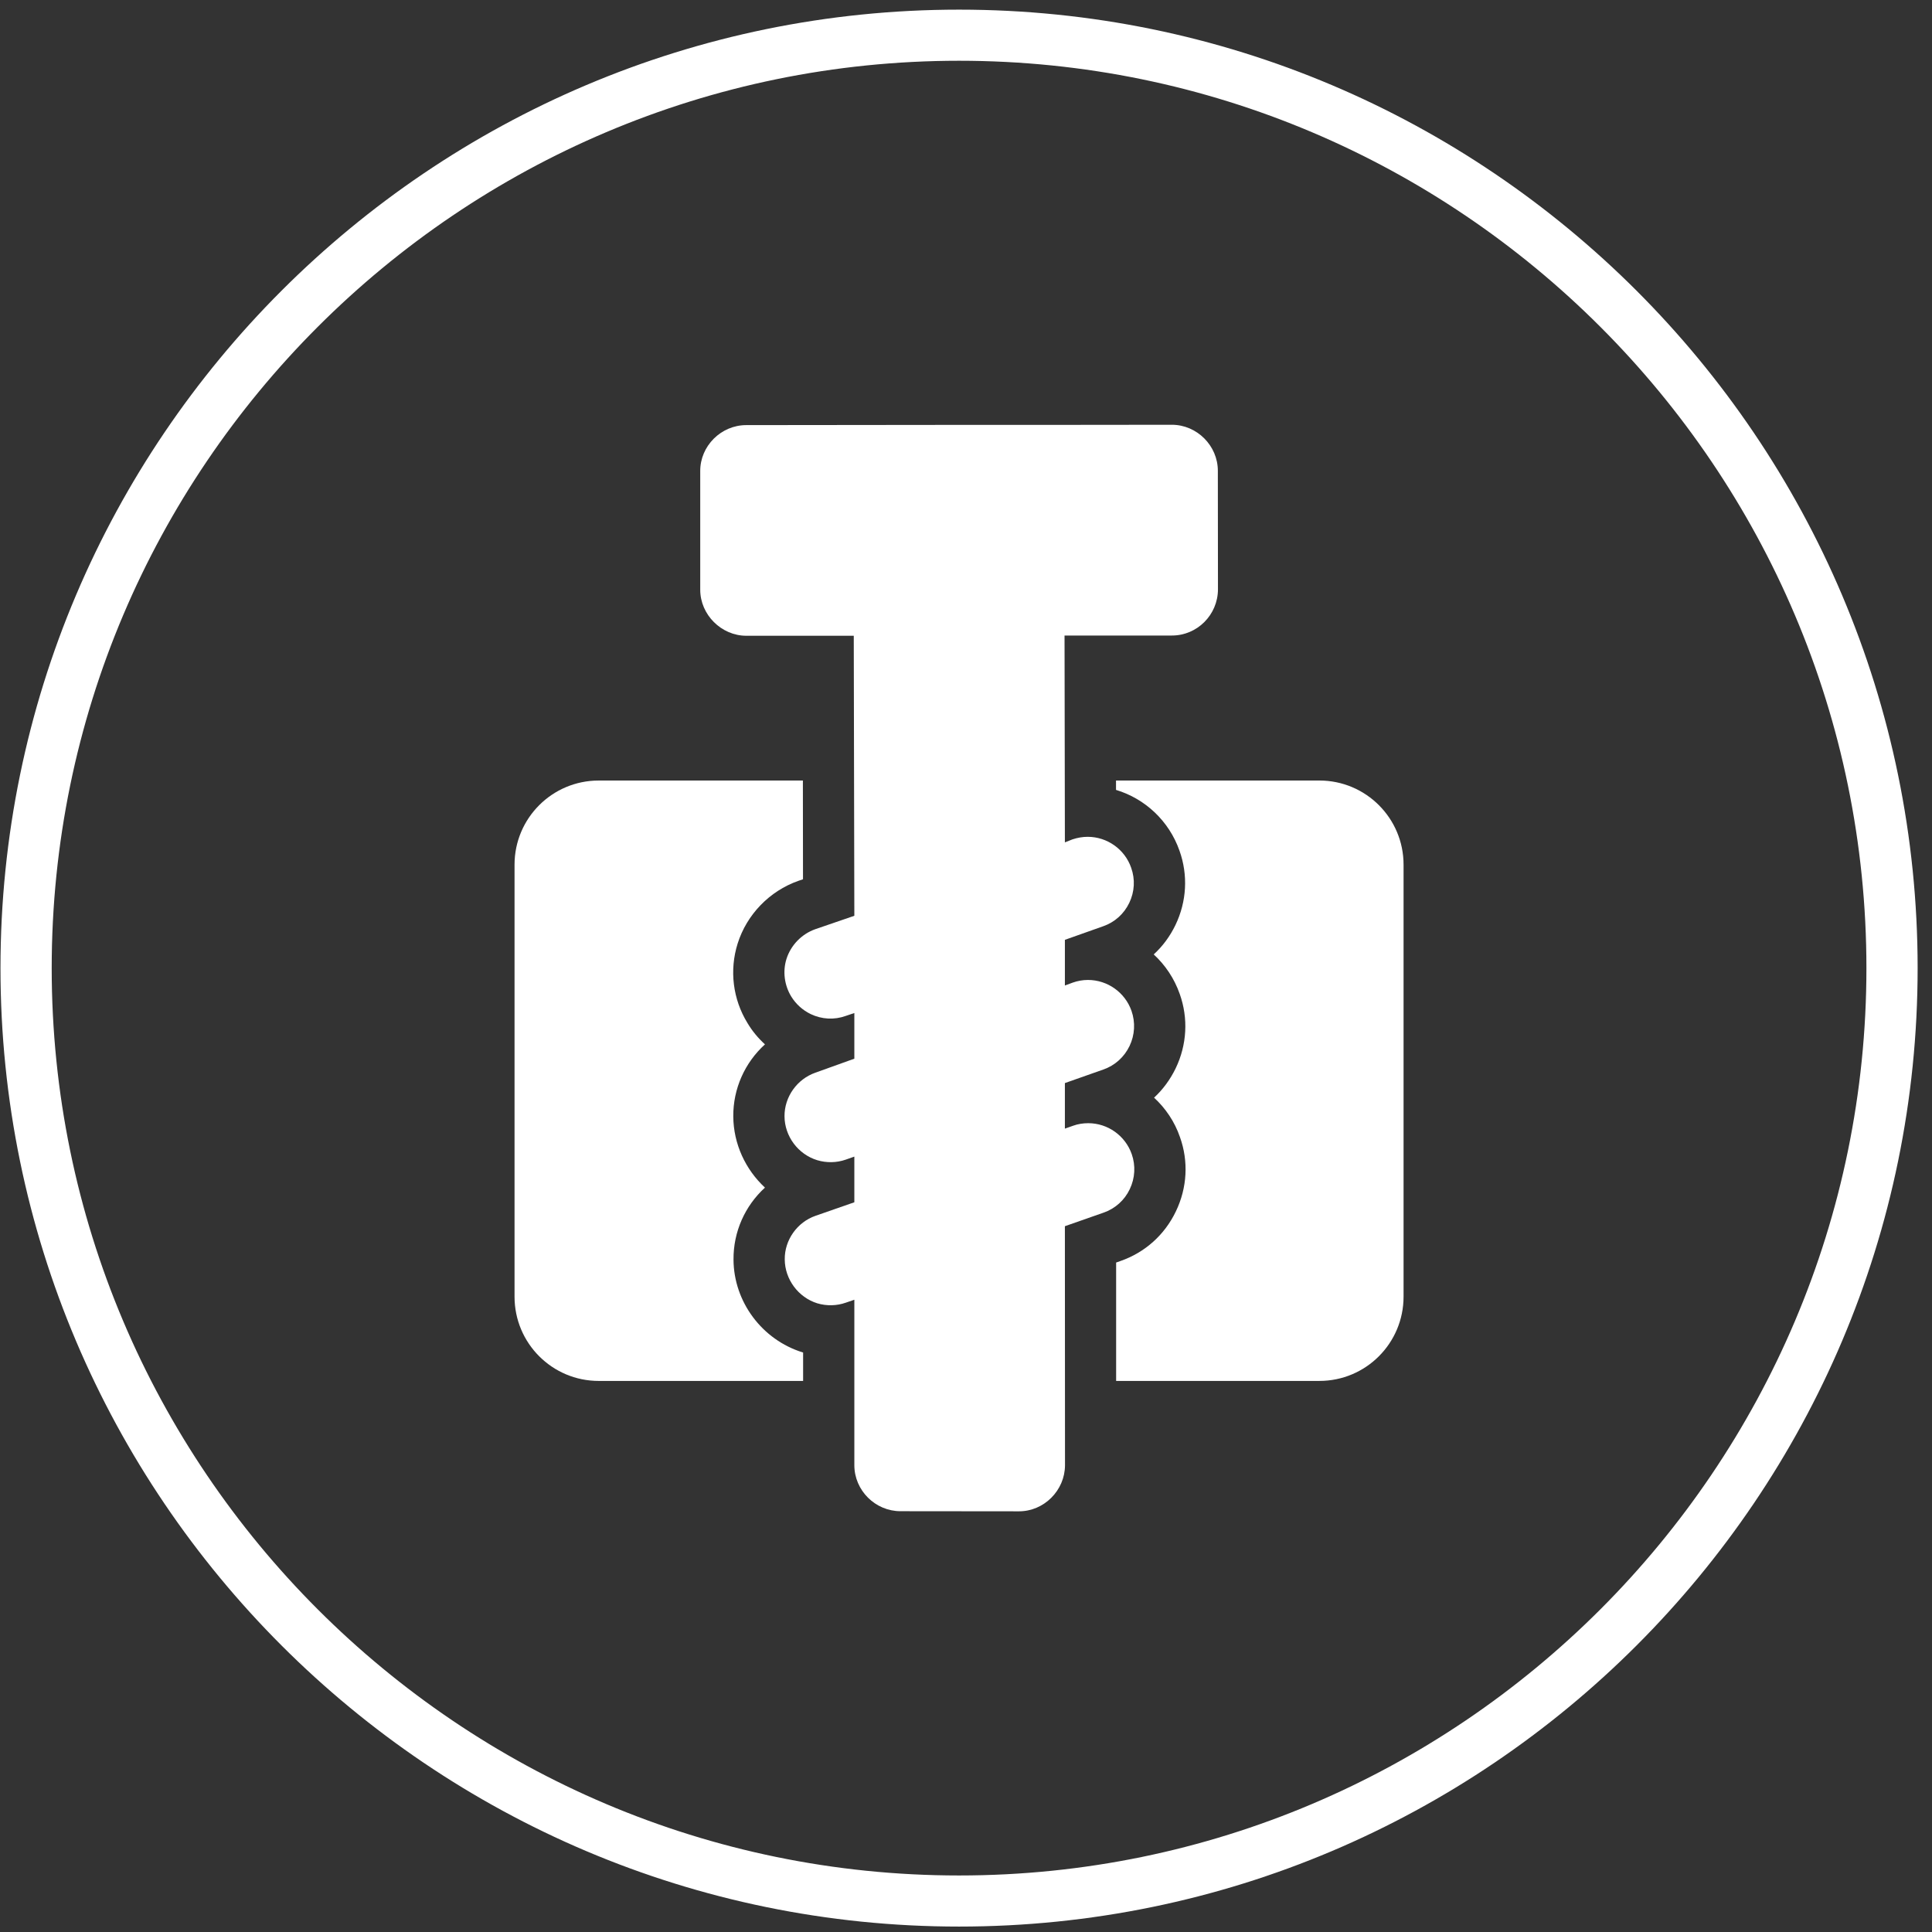
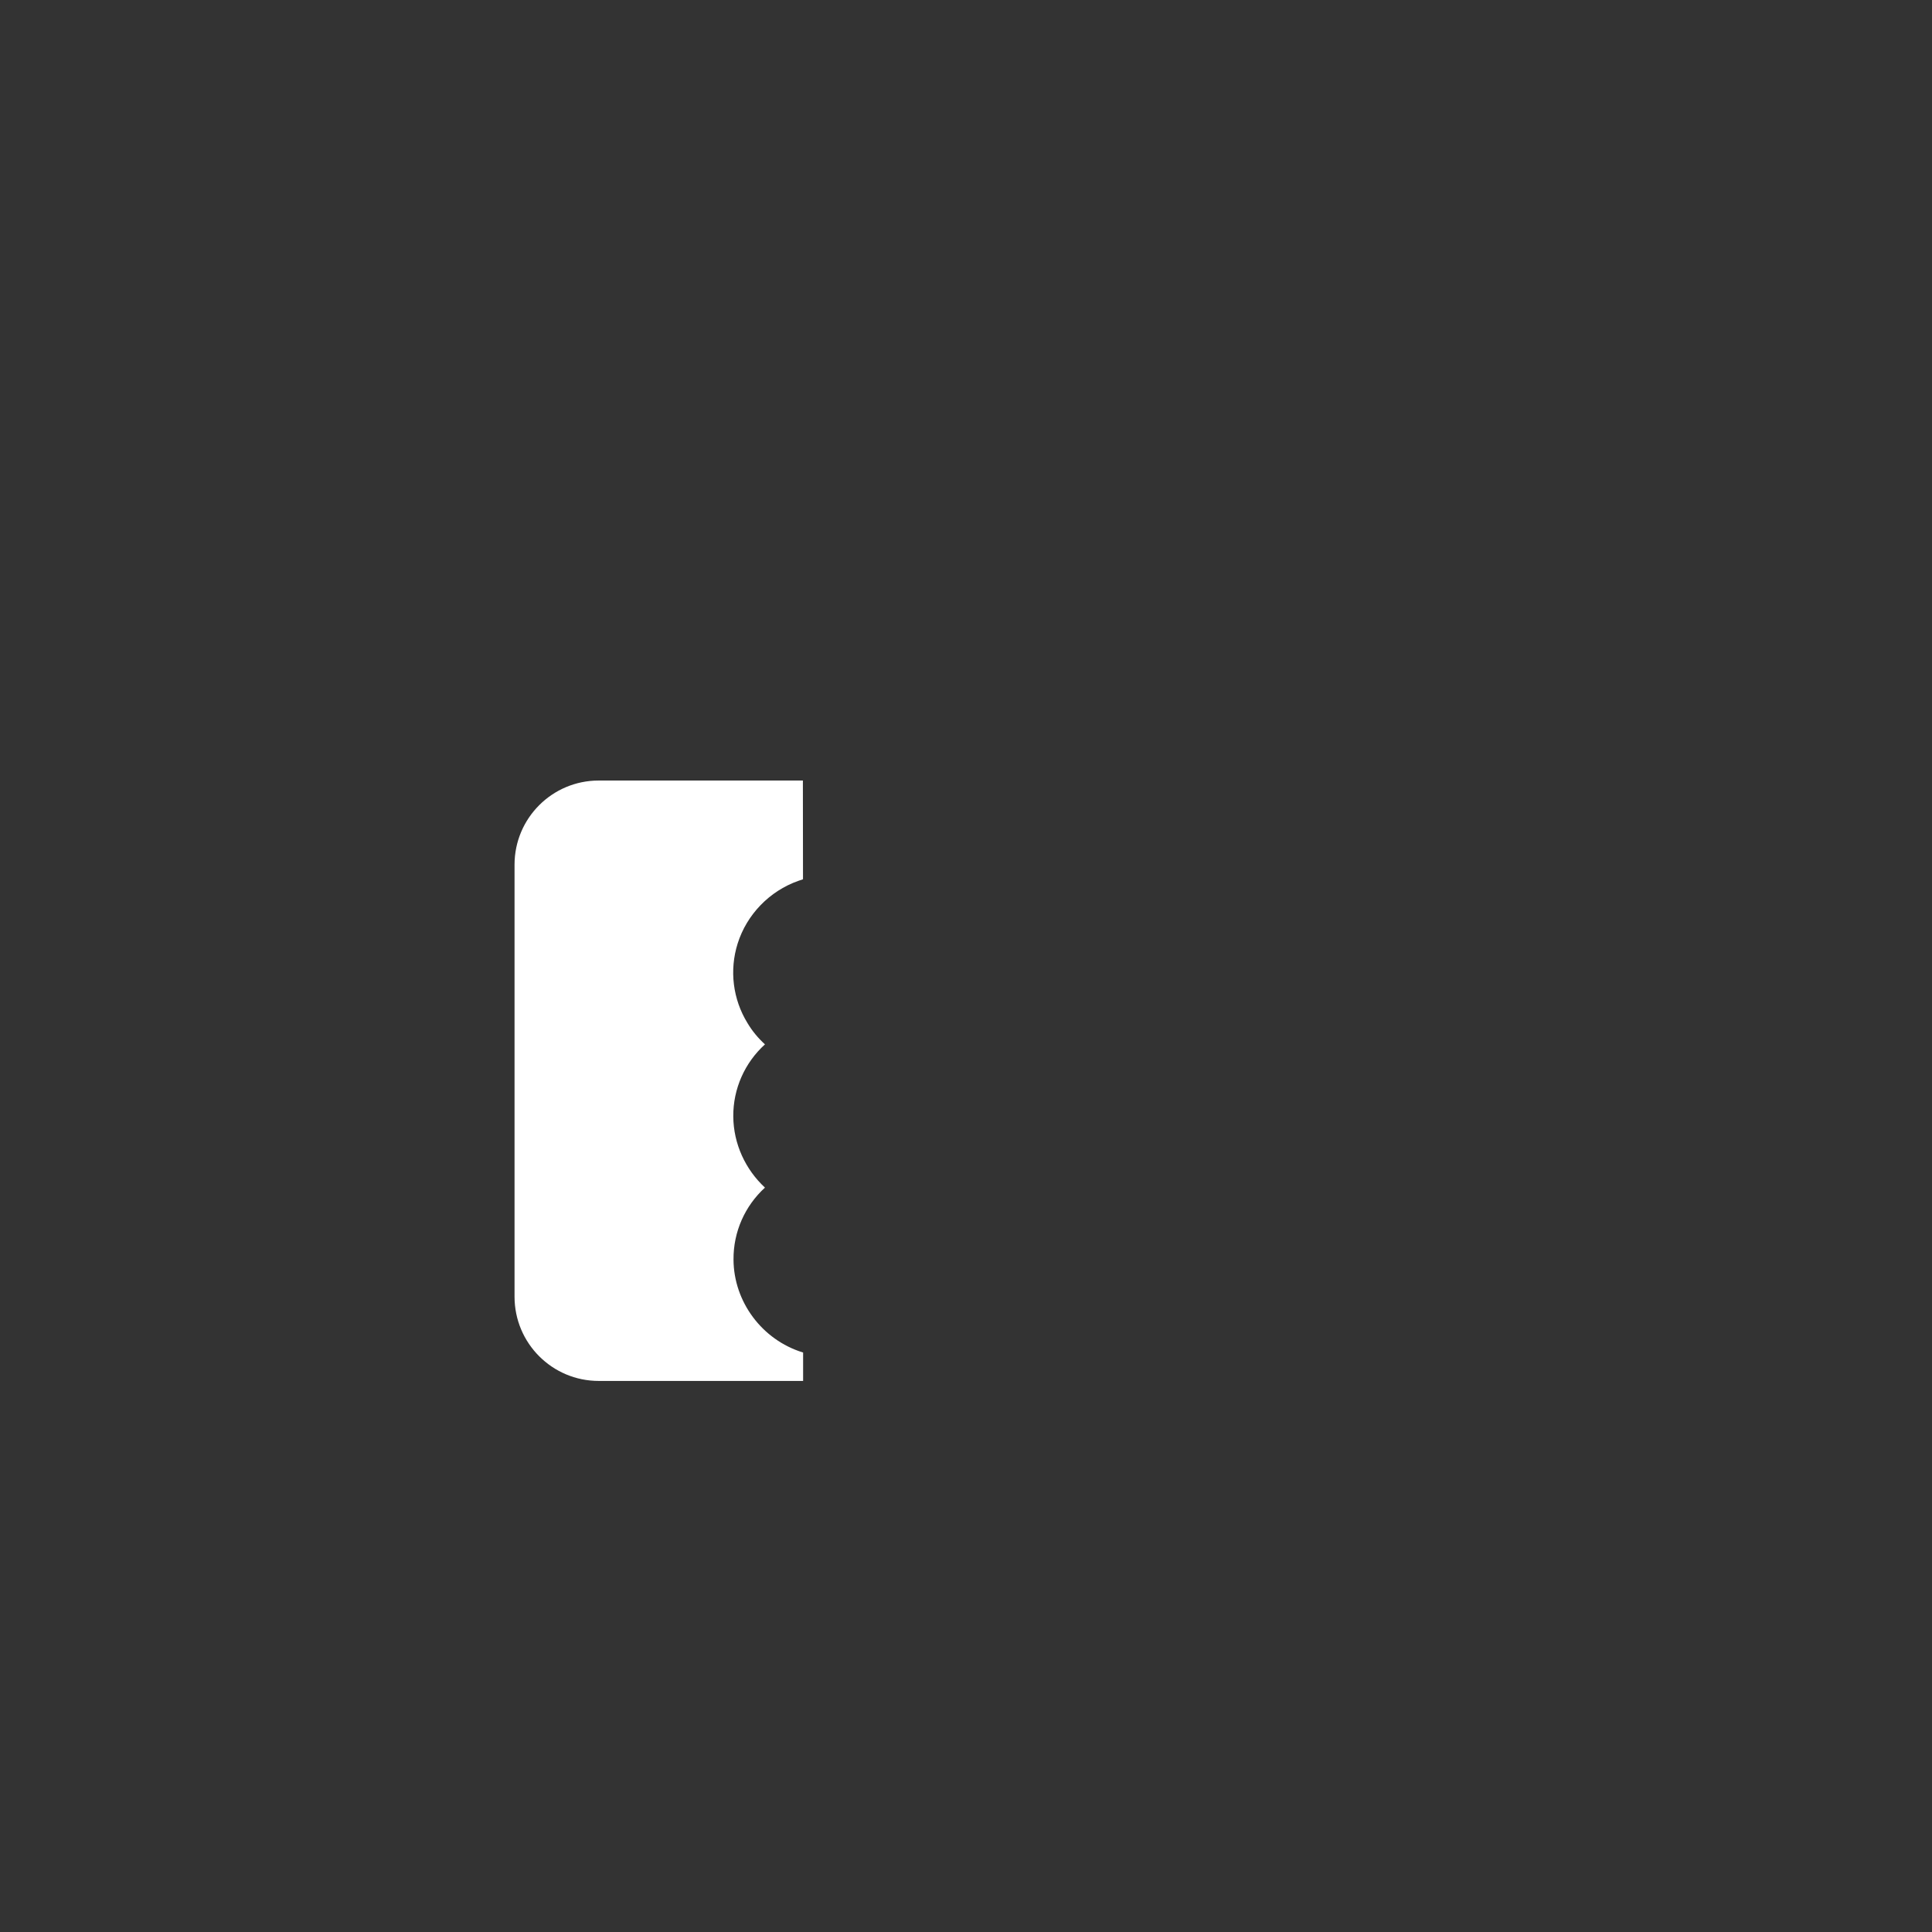
<svg xmlns="http://www.w3.org/2000/svg" width="100%" height="100%" viewBox="0 0 262 262" xml:space="preserve" style="fill-rule:evenodd;clip-rule:evenodd;stroke-linejoin:round;stroke-miterlimit:2;">
  <rect x="0" y="0" width="262" height="262" fill="#333333" stroke="none" />
  <g>
    <path d="M108.911,183.412c-0.016,0 -0.047,-0.015 -0.063,-0.015c-5.519,-1.709 -9.344,-6.868 -9.376,-12.575c-0.031,-3.794 1.568,-7.306 4.265,-9.768c-2.65,-2.461 -4.265,-5.926 -4.296,-9.642c-0.031,-3.795 1.584,-7.322 4.296,-9.784c-0.925,-0.847 -1.725,-1.803 -2.367,-2.885c-1.992,-3.23 -2.478,-7.181 -1.333,-10.803c1.239,-3.919 4.312,-7.102 8.216,-8.482l0.642,-0.219l-0.015,-13.39l-27.689,-0c-6.303,-0 -11.414,5.111 -11.414,11.414l-0,58.576c-0,6.319 5.111,11.43 11.414,11.43l27.72,0l0,-3.857Z" style="fill:#fff;fill-rule:nonzero;" />
-     <path d="M178.924,105.849l-27.58,-0l0,1.27c3.952,1.191 7.197,4.218 8.608,8.247c1.176,3.293 0.988,6.883 -0.549,10.081c-0.737,1.521 -1.724,2.87 -2.947,3.983c1.568,1.442 2.791,3.261 3.528,5.362c1.175,3.293 0.987,6.883 -0.549,10.082c-0.737,1.52 -1.725,2.869 -2.932,3.982c1.552,1.427 2.791,3.246 3.512,5.347c1.176,3.276 0.988,6.867 -0.549,10.065c-1.521,3.183 -4.186,5.582 -7.526,6.742l-0.58,0.204l0,16.055l27.564,0c6.302,0 11.414,-5.111 11.414,-11.43l-0,-58.576c-0,-6.303 -5.112,-11.414 -11.414,-11.414" style="fill:#fff;fill-rule:nonzero;" />
-     <path d="M144.41,114.234l-0.047,-28.05l14.565,0c3.434,0 6.225,-2.806 6.241,-6.255l-0.016,-16.087c-0,-3.402 -2.838,-6.24 -6.24,-6.24l-14.927,0.016l-13.139,-0l-29.648,0.031c-3.418,-0 -6.256,2.838 -6.24,6.24l-0,16.087c-0,3.386 2.869,6.24 6.255,6.24l14.566,-0l0.078,37.974l-5.299,1.819c-1.85,0.658 -3.308,2.163 -3.904,4.029c-0.533,1.694 -0.282,3.575 0.643,5.096c0.627,1.019 1.536,1.85 2.634,2.383c1.505,0.721 3.198,0.815 4.766,0.251l1.16,-0.392l0,6.193l-5.283,1.897c-2.493,0.878 -4.202,3.277 -4.187,5.911c0.016,2.713 1.835,5.159 4.438,5.958c1.254,0.376 2.618,0.361 3.872,-0.078l1.16,-0.408l0,6.193l-5.268,1.835c-2.477,0.862 -4.202,3.277 -4.17,5.911c0.015,2.696 1.834,5.158 4.421,5.958c1.27,0.376 2.634,0.345 3.873,-0.094l1.144,-0.392l0,22.436c0,3.418 2.838,6.24 6.256,6.24l16.071,0.016c3.402,-0 6.225,-2.838 6.24,-6.24l-0.015,-32.424l5.236,-1.835c1.584,-0.548 2.854,-1.693 3.56,-3.182c0.721,-1.506 0.815,-3.199 0.266,-4.767c-0.878,-2.493 -3.245,-4.186 -5.895,-4.186c-0.706,-0 -1.411,0.11 -2.054,0.345l-1.113,0.392l-0,-6.178l5.205,-1.834c1.584,-0.549 2.838,-1.693 3.559,-3.183c0.721,-1.505 0.815,-3.214 0.267,-4.782c-0.878,-2.493 -3.246,-4.186 -5.911,-4.186c-0.69,-0 -1.396,0.125 -2.054,0.36l-1.066,0.392l-0,-6.193l5.174,-1.834c1.583,-0.549 2.838,-1.678 3.559,-3.183c0.721,-1.505 0.815,-3.198 0.251,-4.766c-0.863,-2.493 -3.246,-4.187 -5.896,-4.187c-0.689,0 -1.395,0.126 -2.054,0.345l-1.034,0.408Z" style="fill:#fff;fill-rule:nonzero;" />
-     <path d="M130.059,8.239c-67.843,-0 -123.048,55.205 -123.048,123.047c0,67.843 55.205,123.048 123.048,123.048c67.842,0 123.048,-55.205 123.048,-123.048c-0,-67.842 -55.206,-123.047 -123.048,-123.047m-0,253.025c-71.668,0 -129.994,-58.31 -129.994,-129.978c0,-71.684 58.326,-129.978 129.994,-129.978c71.668,0 129.993,58.294 129.993,129.978c0,71.668 -58.325,129.978 -129.993,129.978" style="fill:#fff;fill-rule:nonzero;" />
  </g>
</svg>